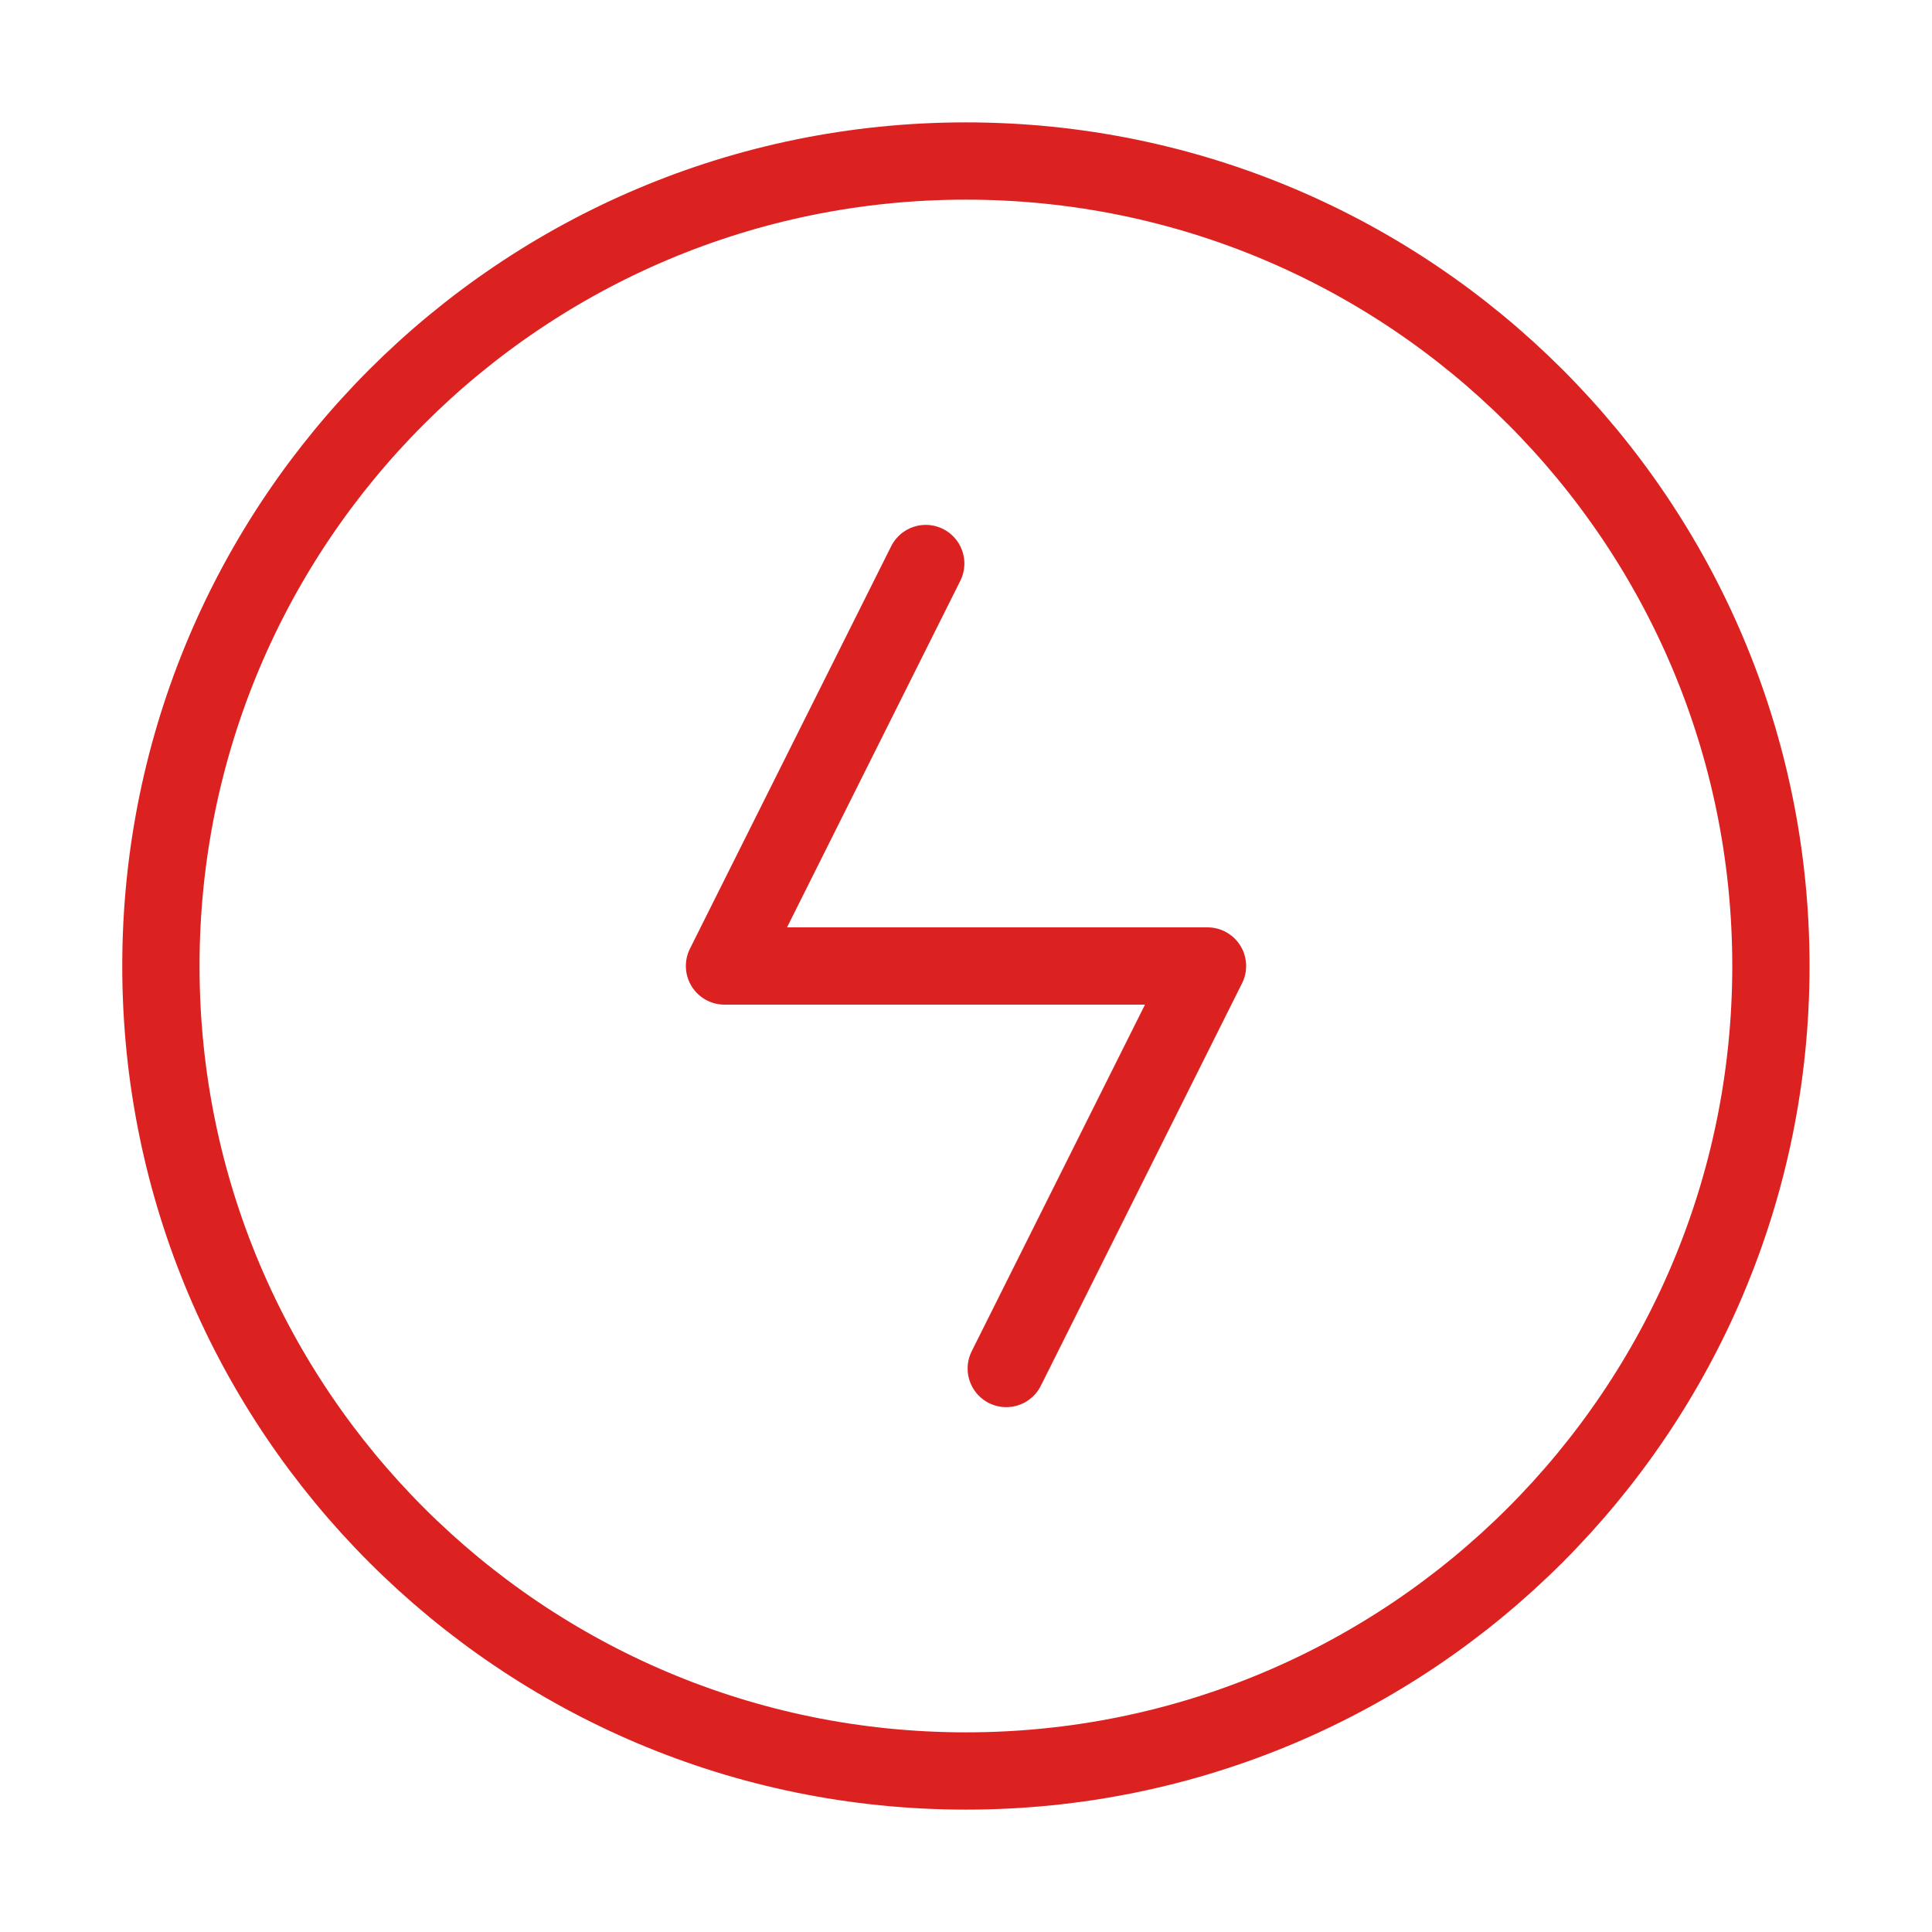
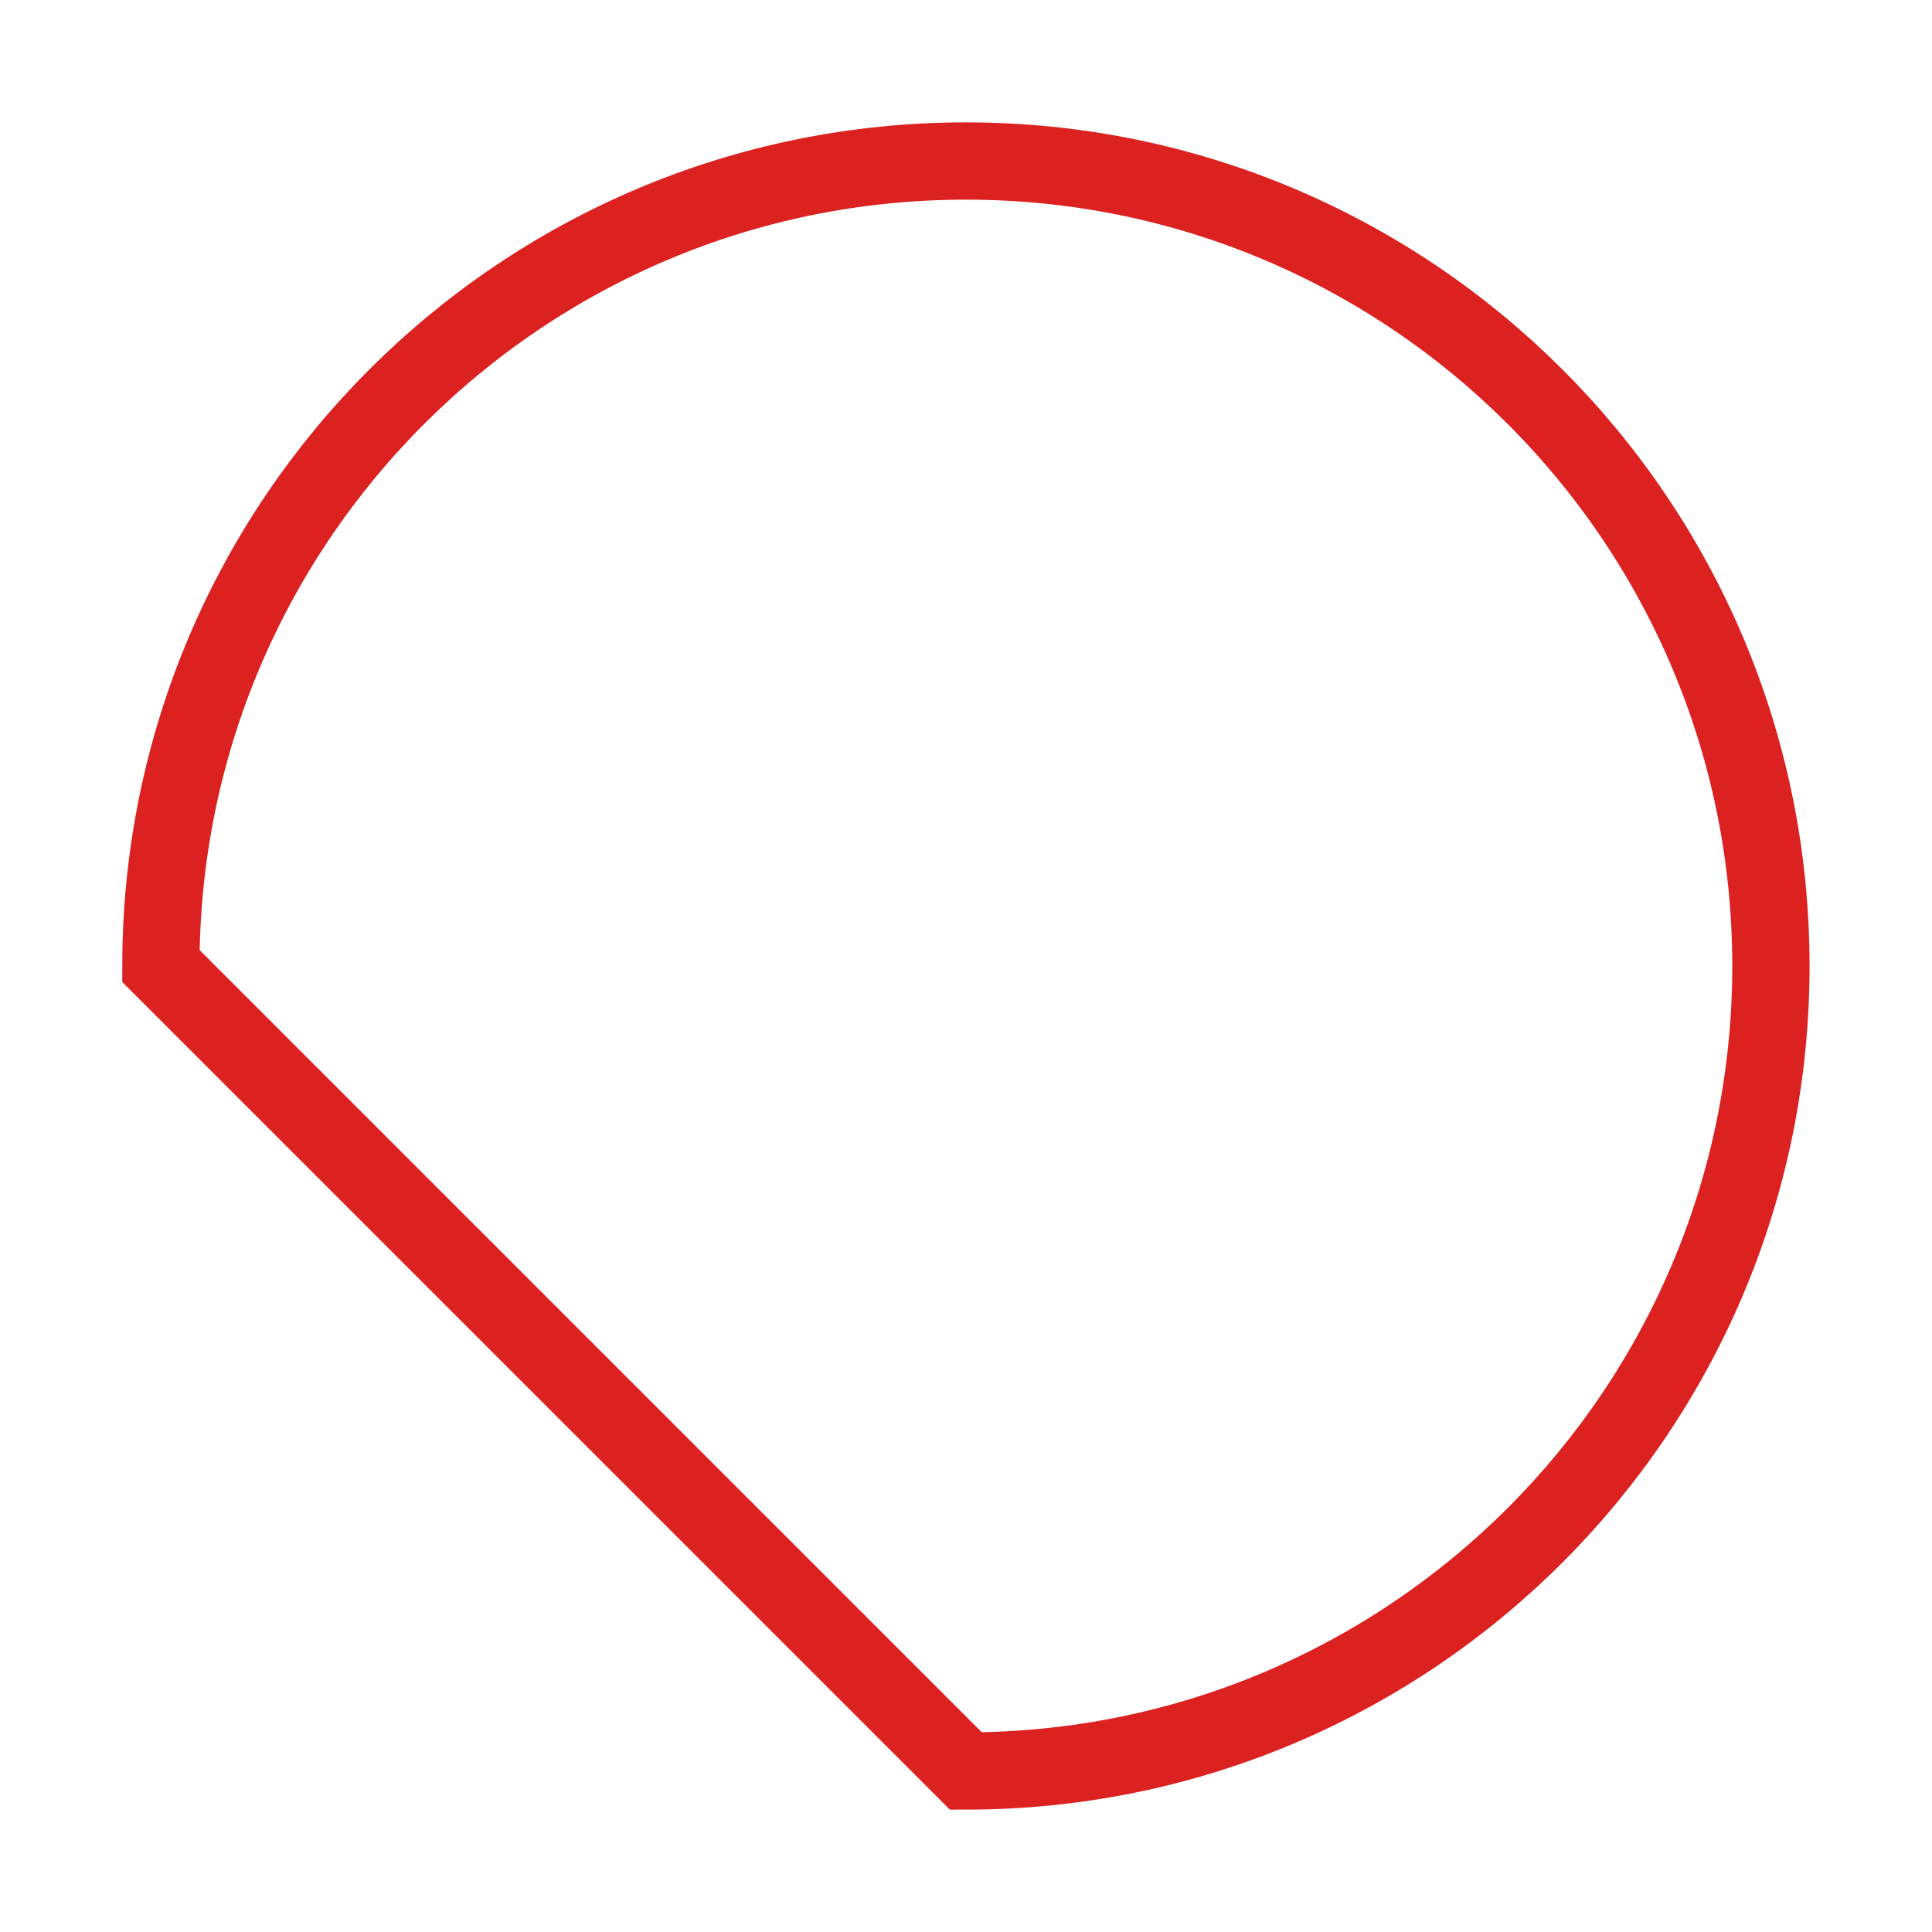
<svg xmlns="http://www.w3.org/2000/svg" width="50" height="50" viewBox="0 0 50 50" fill="none">
-   <path d="M24.997 45.833C36.503 45.833 45.831 36.506 45.831 25C45.831 13.494 36.503 4.167 24.997 4.167C13.492 4.167 4.164 13.494 4.164 25C4.164 36.506 13.492 45.833 24.997 45.833Z" stroke="#DC2221" stroke-width="2" />
-   <path d="M23.958 14.584L18.75 25H31.25L26.042 35.417" stroke="#DC2221" stroke-width="2" stroke-linecap="round" stroke-linejoin="round" />
+   <path d="M24.997 45.833C36.503 45.833 45.831 36.506 45.831 25C45.831 13.494 36.503 4.167 24.997 4.167C13.492 4.167 4.164 13.494 4.164 25Z" stroke="#DC2221" stroke-width="2" />
</svg>